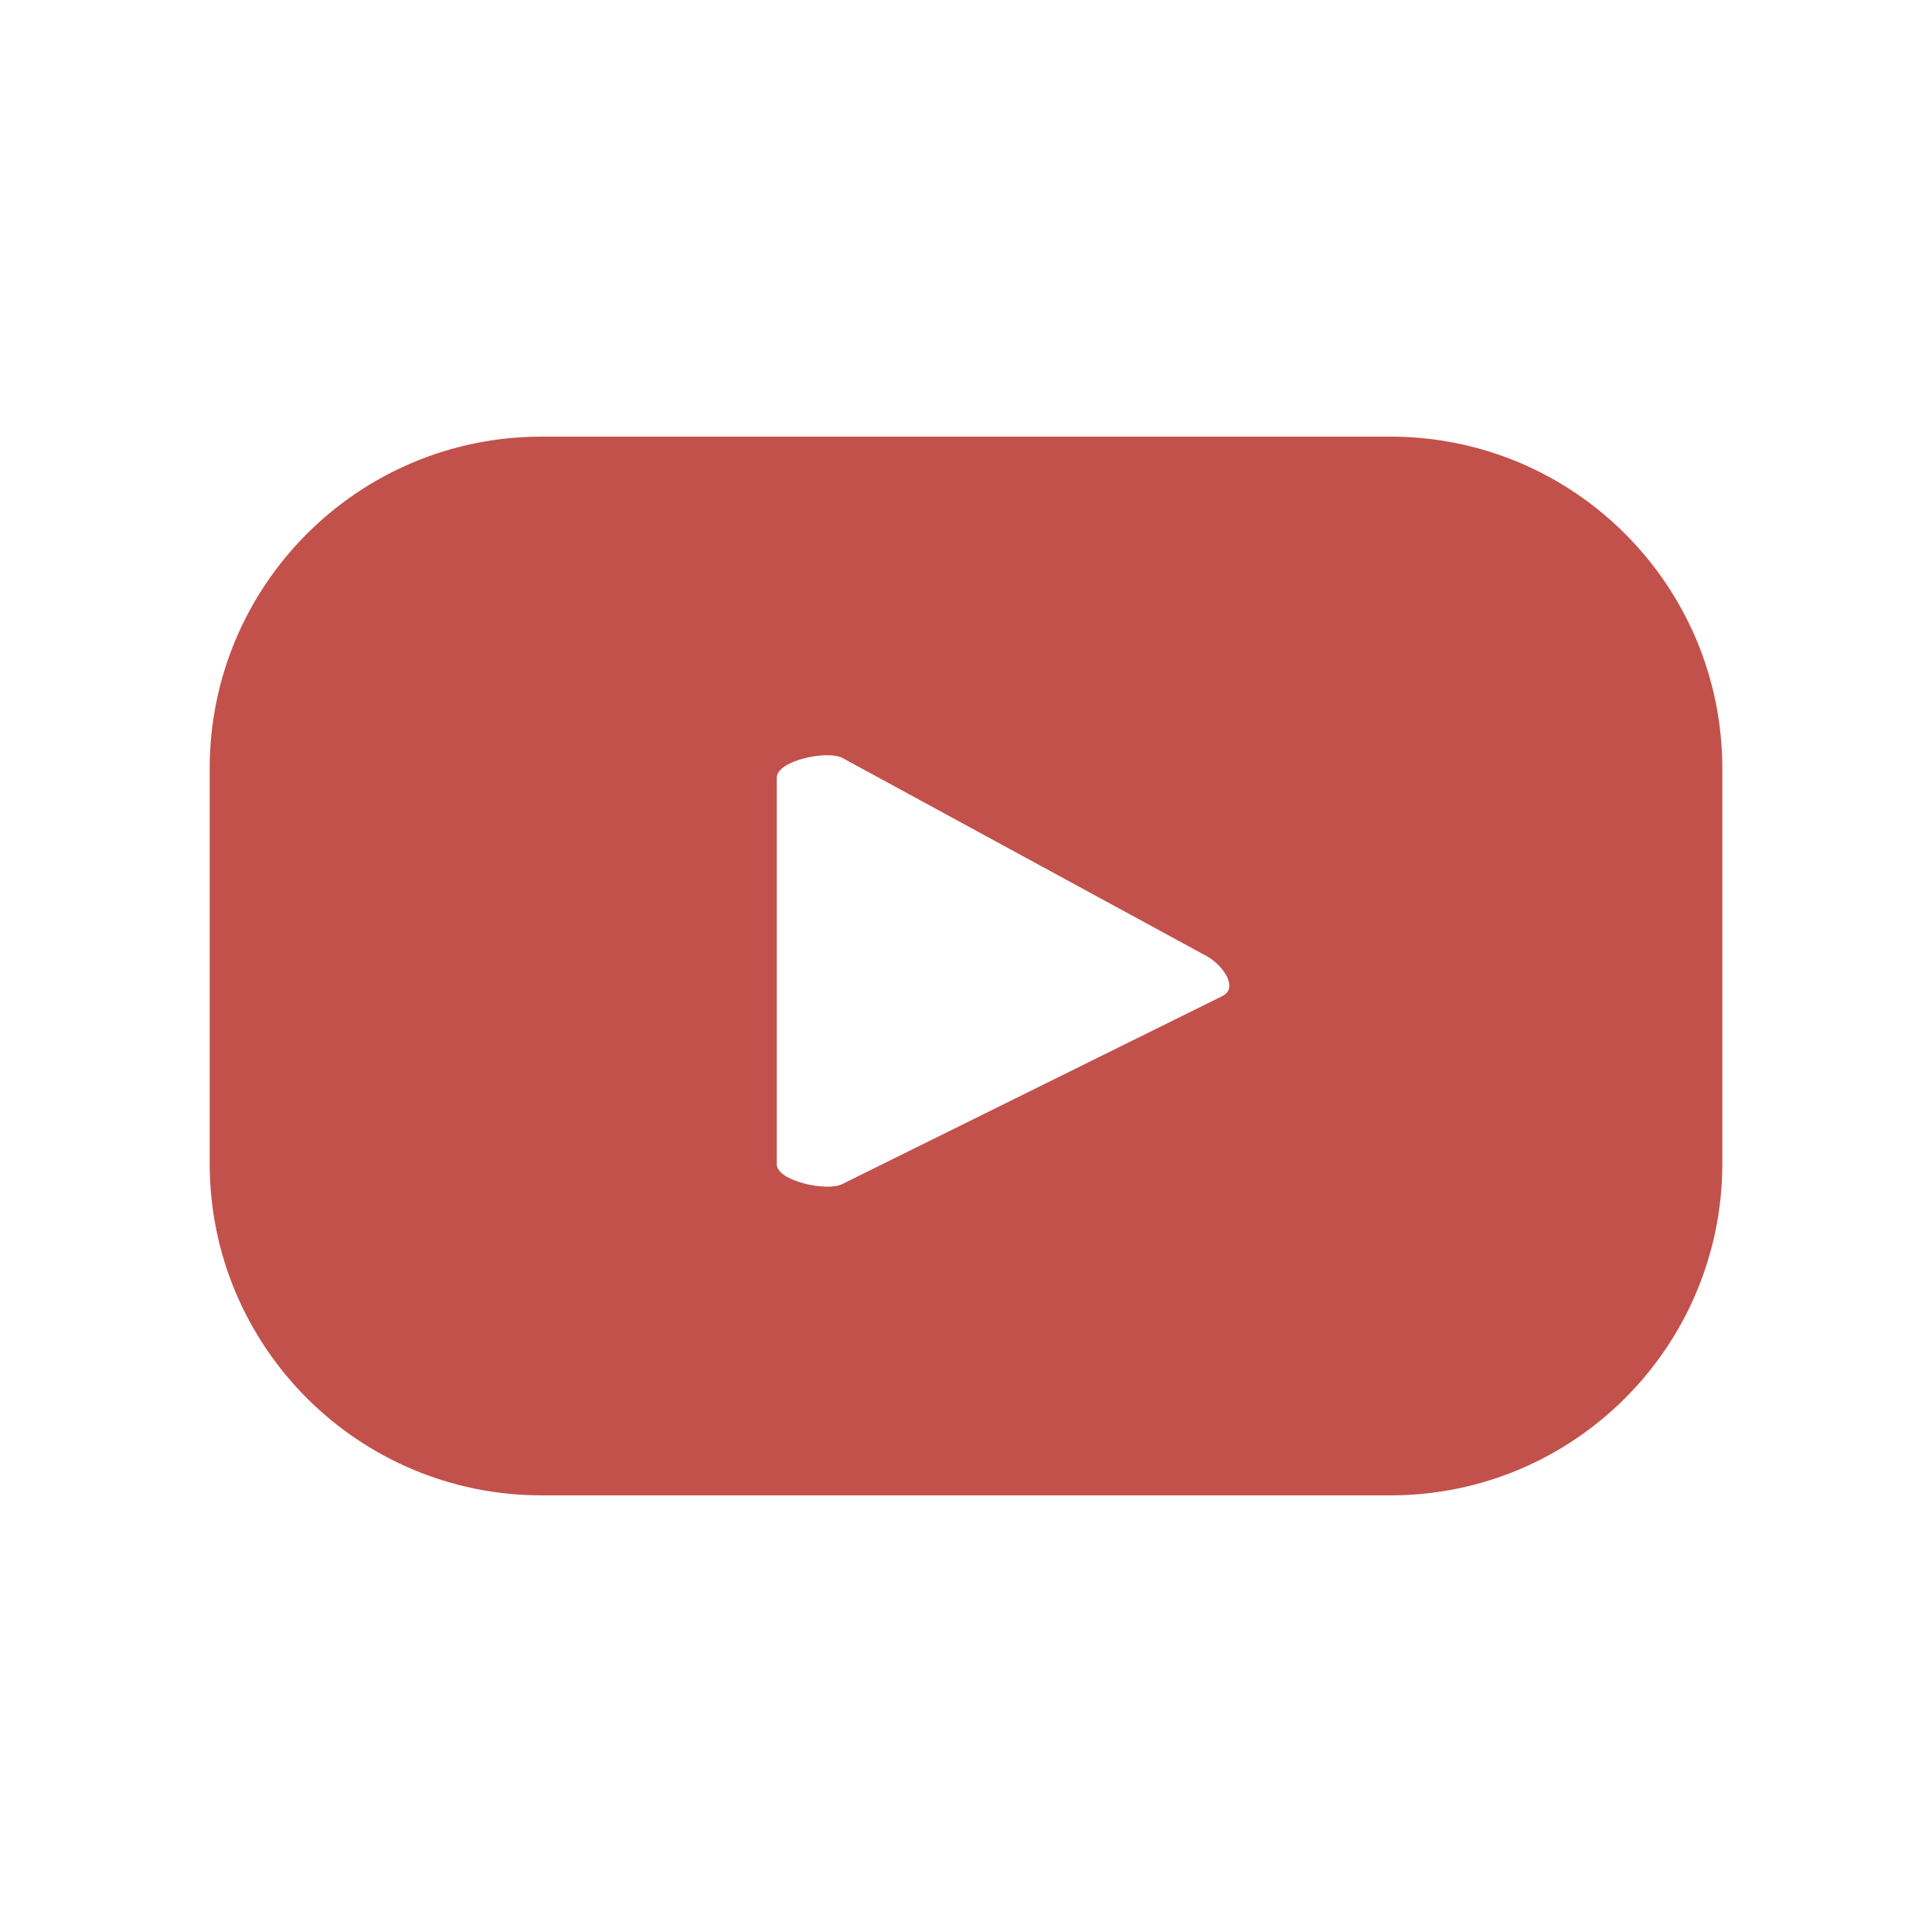
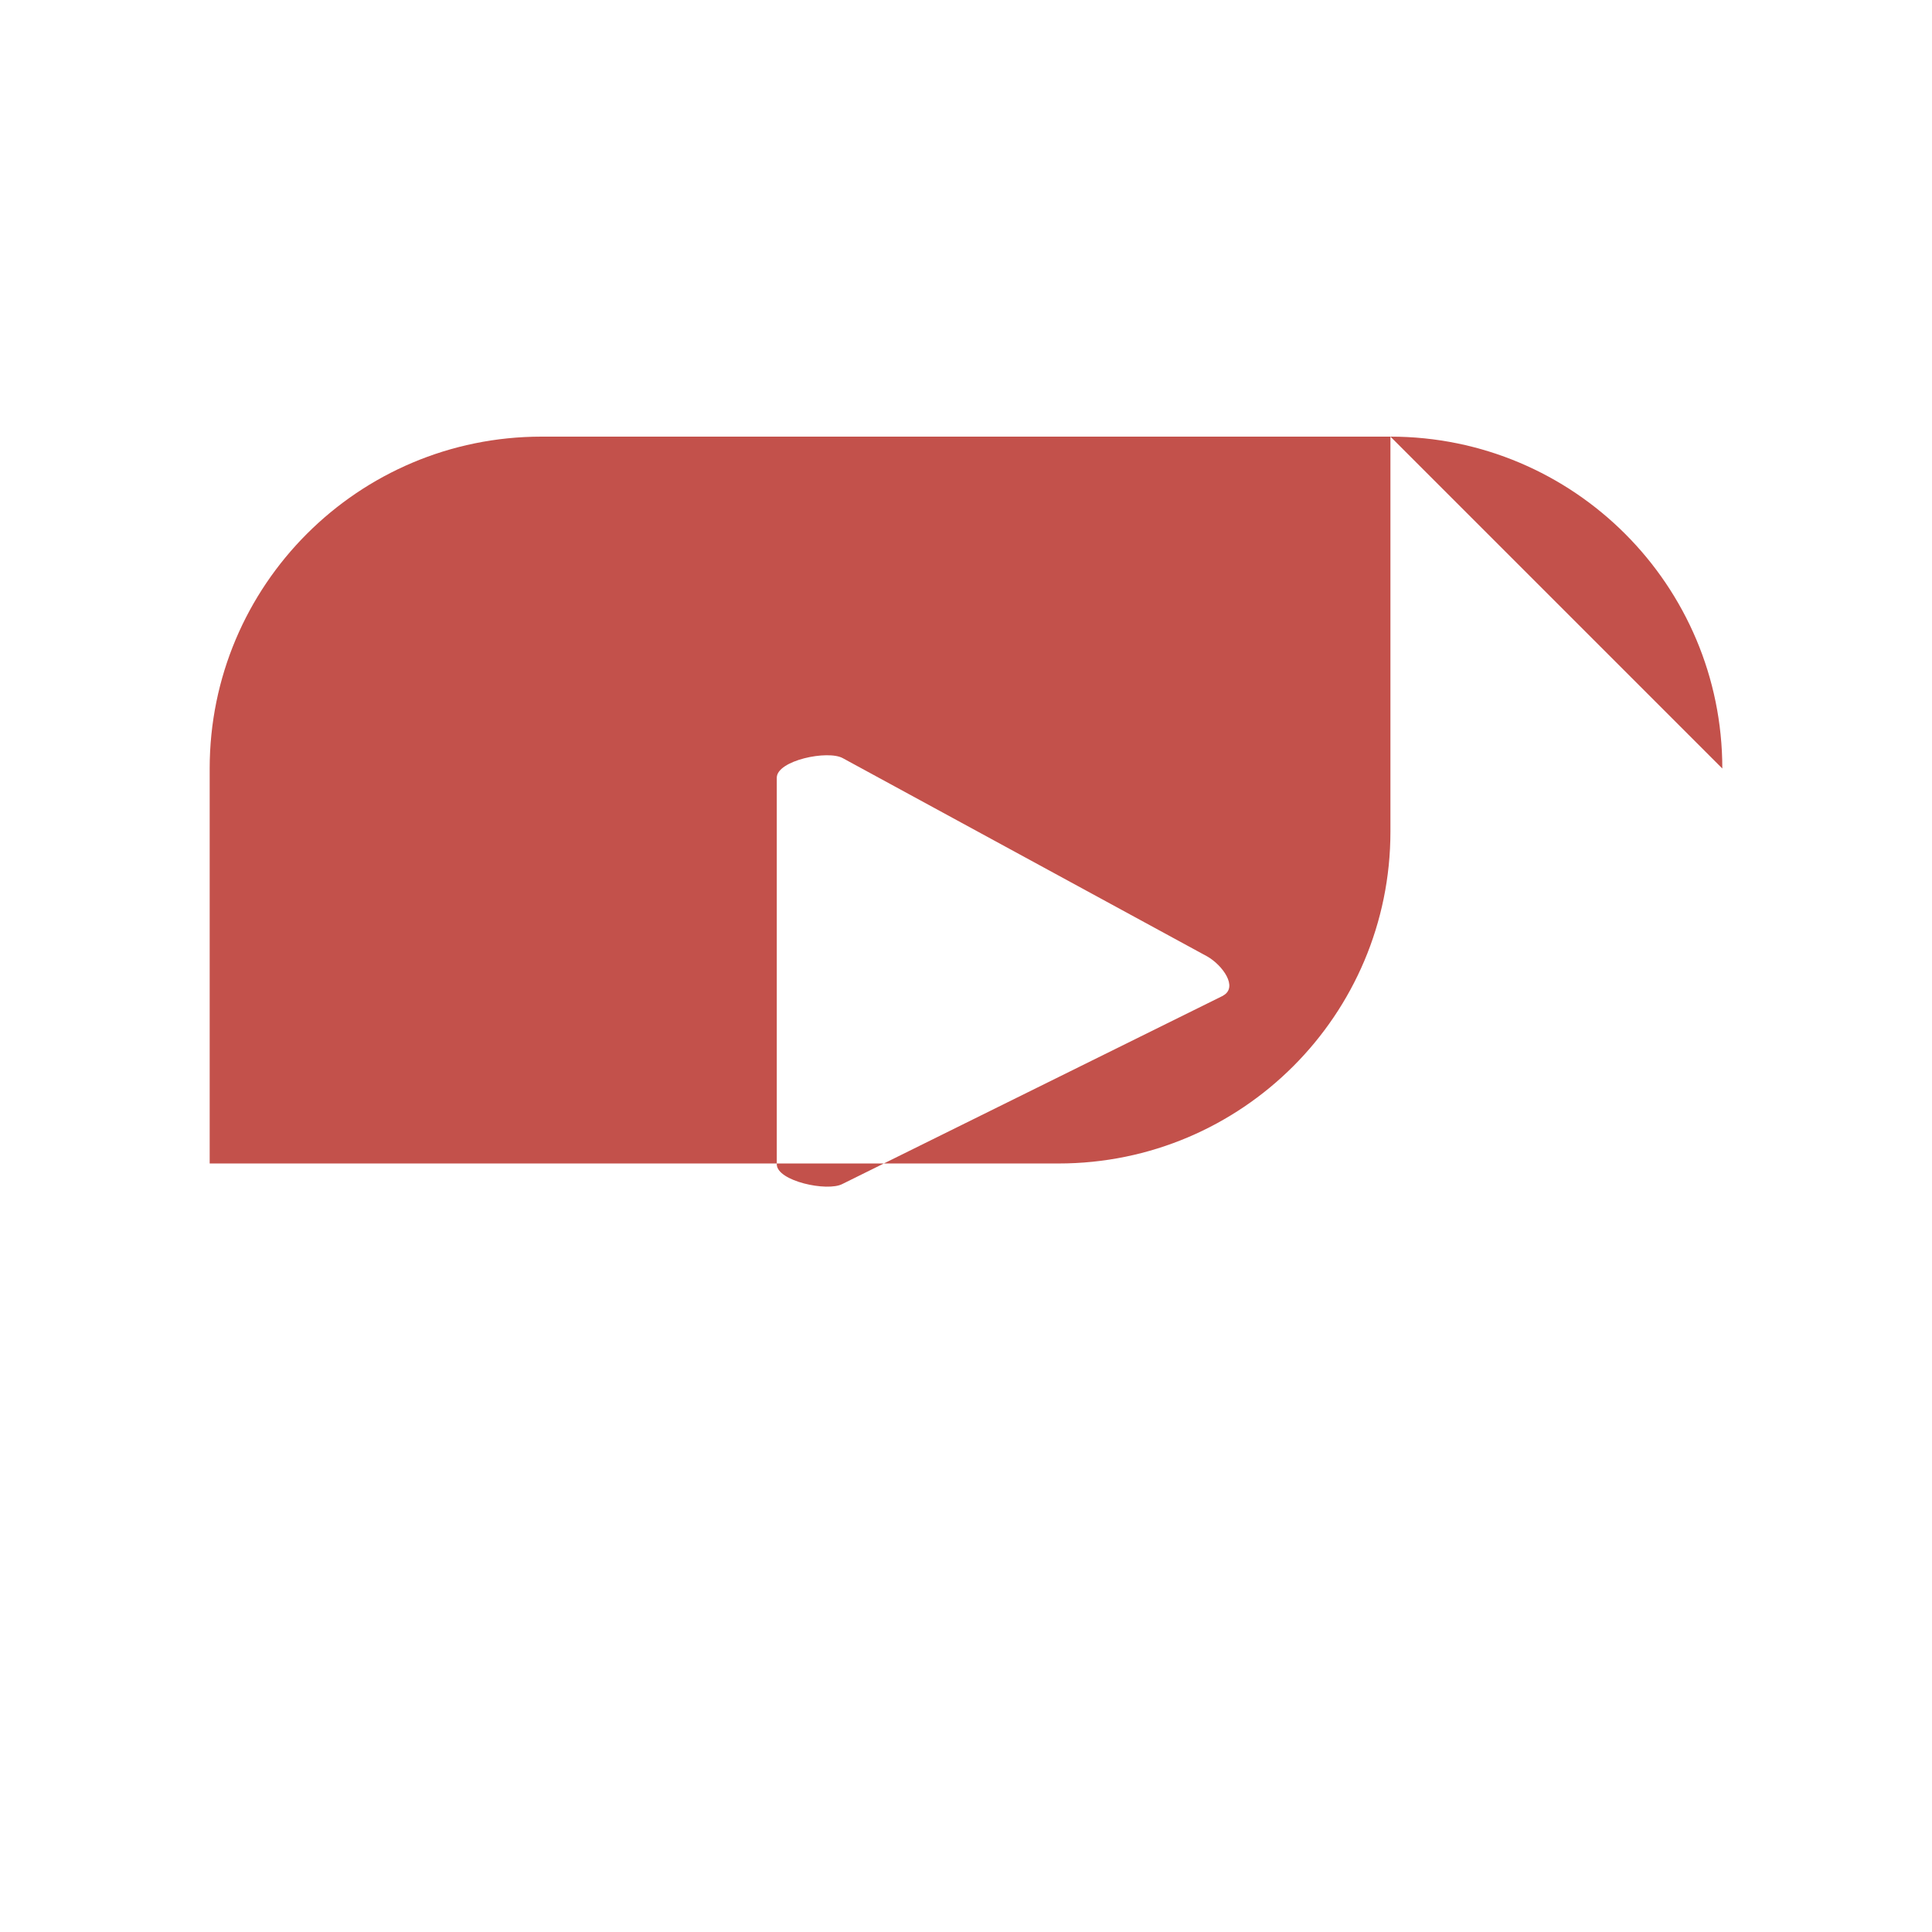
<svg xmlns="http://www.w3.org/2000/svg" id="Layer_1" data-name="Layer 1" viewBox="0 0 102.92 102.92">
  <defs>
    <style>
      .cls-1 {
        fill: #c3514b;
      }
    </style>
  </defs>
-   <path class="cls-1" d="m91.75,40.94c0-9.77-7.92-17.68-17.68-17.68H28.85c-9.77,0-17.68,7.92-17.68,17.68v21.04c0,9.77,7.92,17.68,17.68,17.68h45.22c9.77,0,17.68-7.92,17.68-17.68v-21.04Zm-26.59,12.1l-20.28,10.03c-.8.43-3.5-.15-3.5-1.05v-20.59c0-.92,2.72-1.49,3.52-1.04l19.41,10.56c.81.46,1.67,1.64.84,2.09Z" />
+   <path class="cls-1" d="m91.75,40.94c0-9.77-7.92-17.68-17.68-17.68H28.85c-9.77,0-17.68,7.92-17.68,17.68v21.04h45.22c9.77,0,17.68-7.92,17.68-17.68v-21.04Zm-26.59,12.1l-20.28,10.03c-.8.43-3.5-.15-3.5-1.05v-20.59c0-.92,2.72-1.49,3.52-1.04l19.41,10.56c.81.46,1.67,1.64.84,2.09Z" />
</svg>